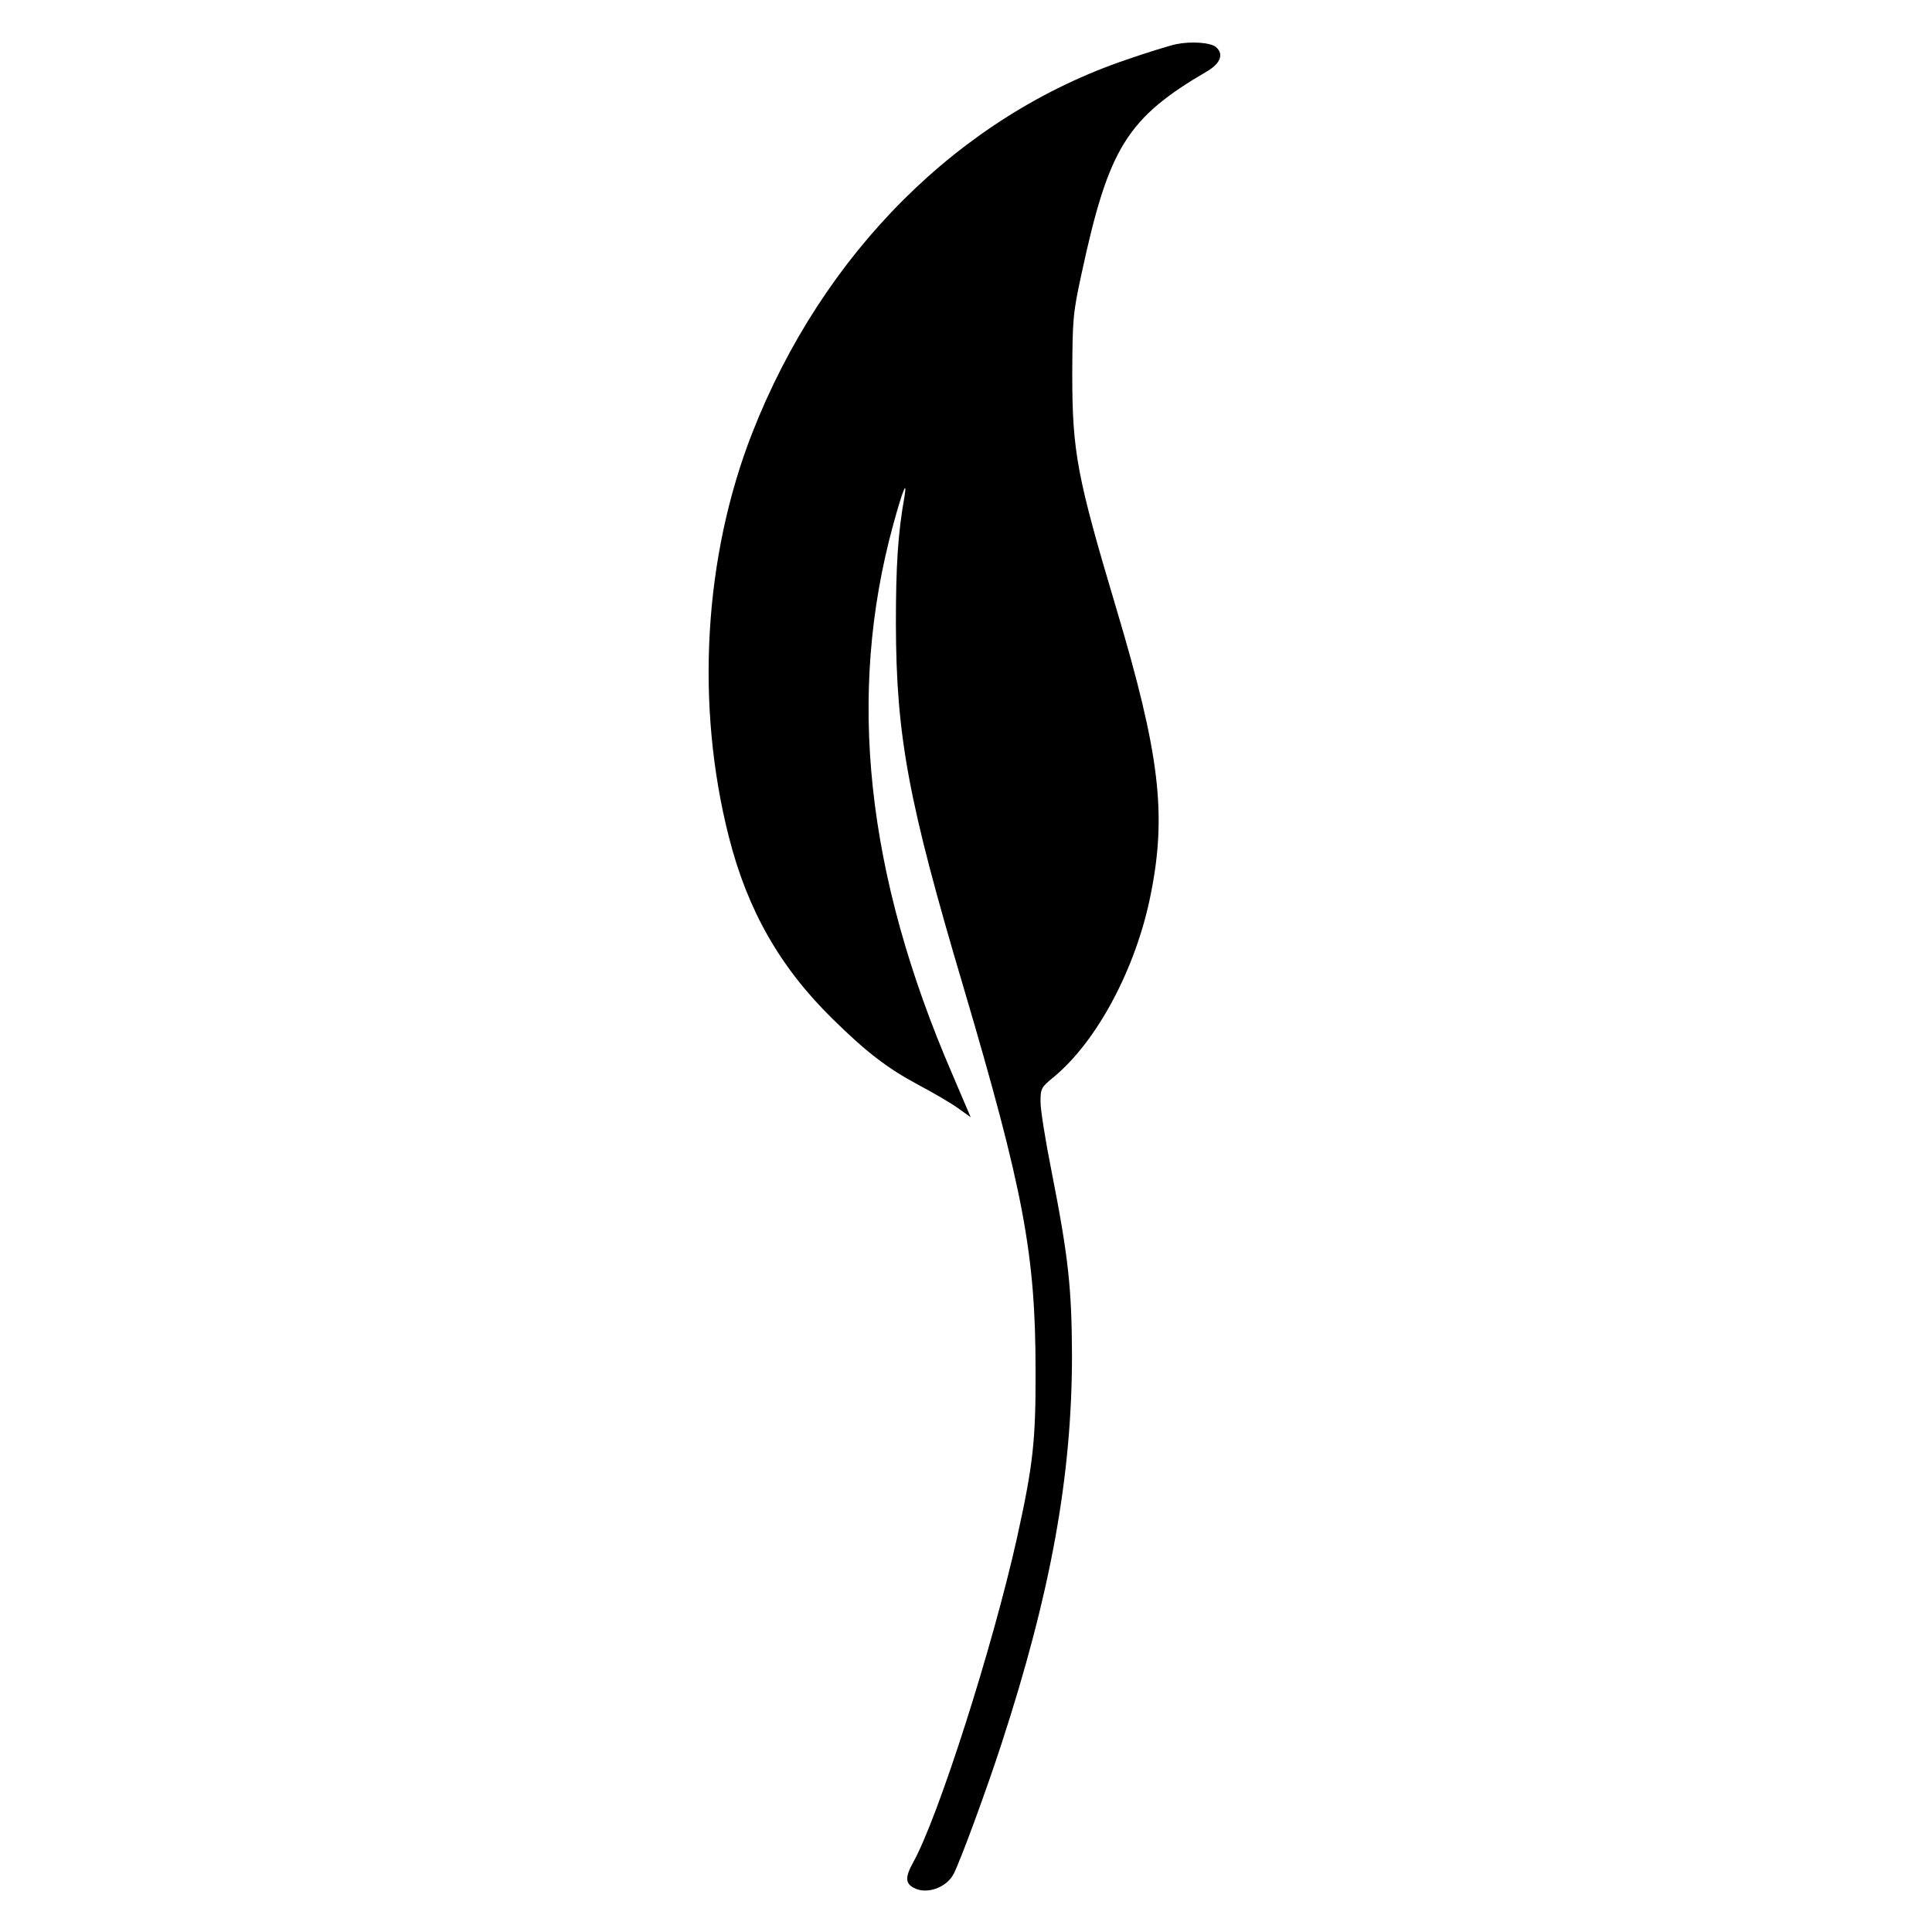
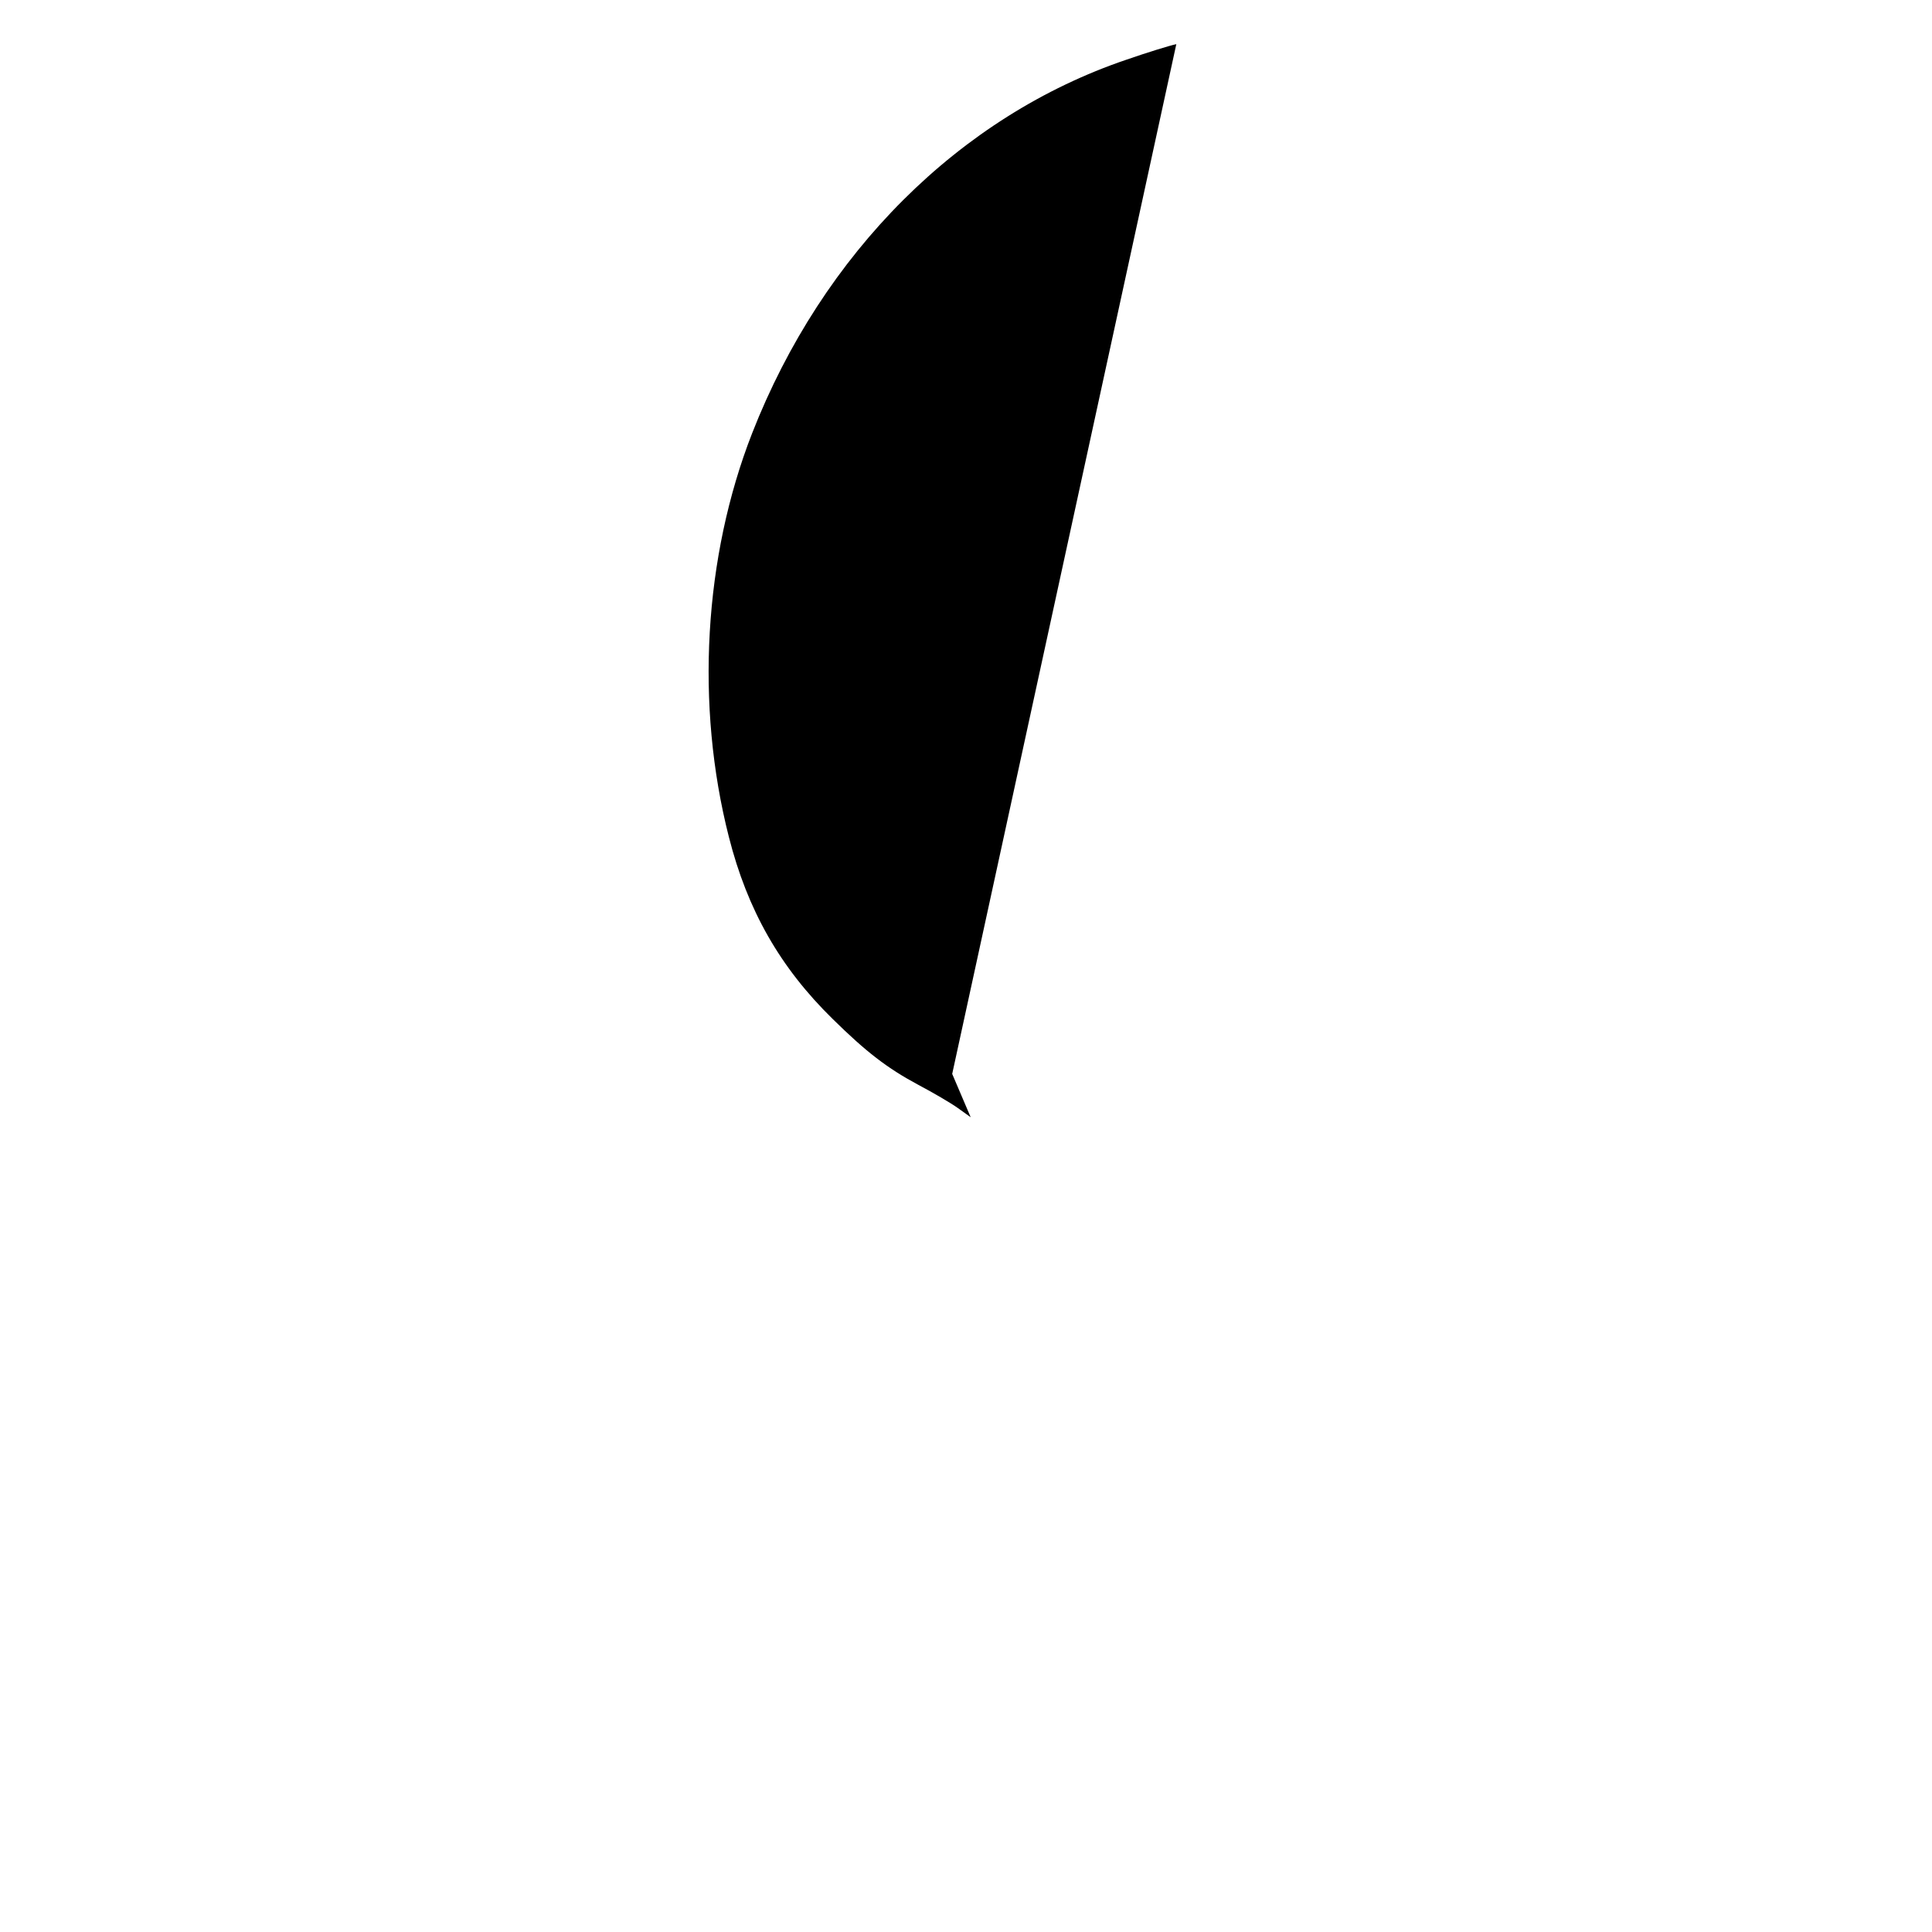
<svg xmlns="http://www.w3.org/2000/svg" version="1.0" width="700pt" height="700pt" viewBox="0 0 700 700" preserveAspectRatio="xMidYMid meet">
  <g transform="translate(0,700) scale(0.1,-0.1)" fill="#000000" stroke="none">
-     <path d="M4262 6840 c-24 -5 -105 -30 -180 -56 -605 -205 -1101 -700 -1357 -1354 -175 -448 -206 -985 -84 -1463 67 -264 185 -472 376 -659 121 -119 197 -178 311 -239 53 -28 118 -66 143 -84 l46 -33 -67 157 c-313 724 -382 1375 -214 1989 34 124 52 170 41 102 -24 -134 -31 -252 -31 -460 1 -408 45 -644 245 -1317 217 -735 261 -967 261 -1388 1 -255 -9 -343 -67 -606 -88 -395 -285 -1012 -376 -1176 -30 -54 -29 -77 2 -93 45 -25 118 0 144 50 24 46 118 301 173 470 179 548 256 972 256 1410 -1 244 -13 356 -74 666 -22 110 -40 223 -40 251 0 49 2 53 47 90 157 129 299 394 352 661 59 292 33 510 -124 1036 -143 479 -160 568 -160 851 1 199 2 218 34 365 98 455 164 562 455 732 49 29 61 63 31 88 -20 16 -89 21 -143 10z" />
+     <path d="M4262 6840 c-24 -5 -105 -30 -180 -56 -605 -205 -1101 -700 -1357 -1354 -175 -448 -206 -985 -84 -1463 67 -264 185 -472 376 -659 121 -119 197 -178 311 -239 53 -28 118 -66 143 -84 l46 -33 -67 157 z" />
  </g>
</svg>